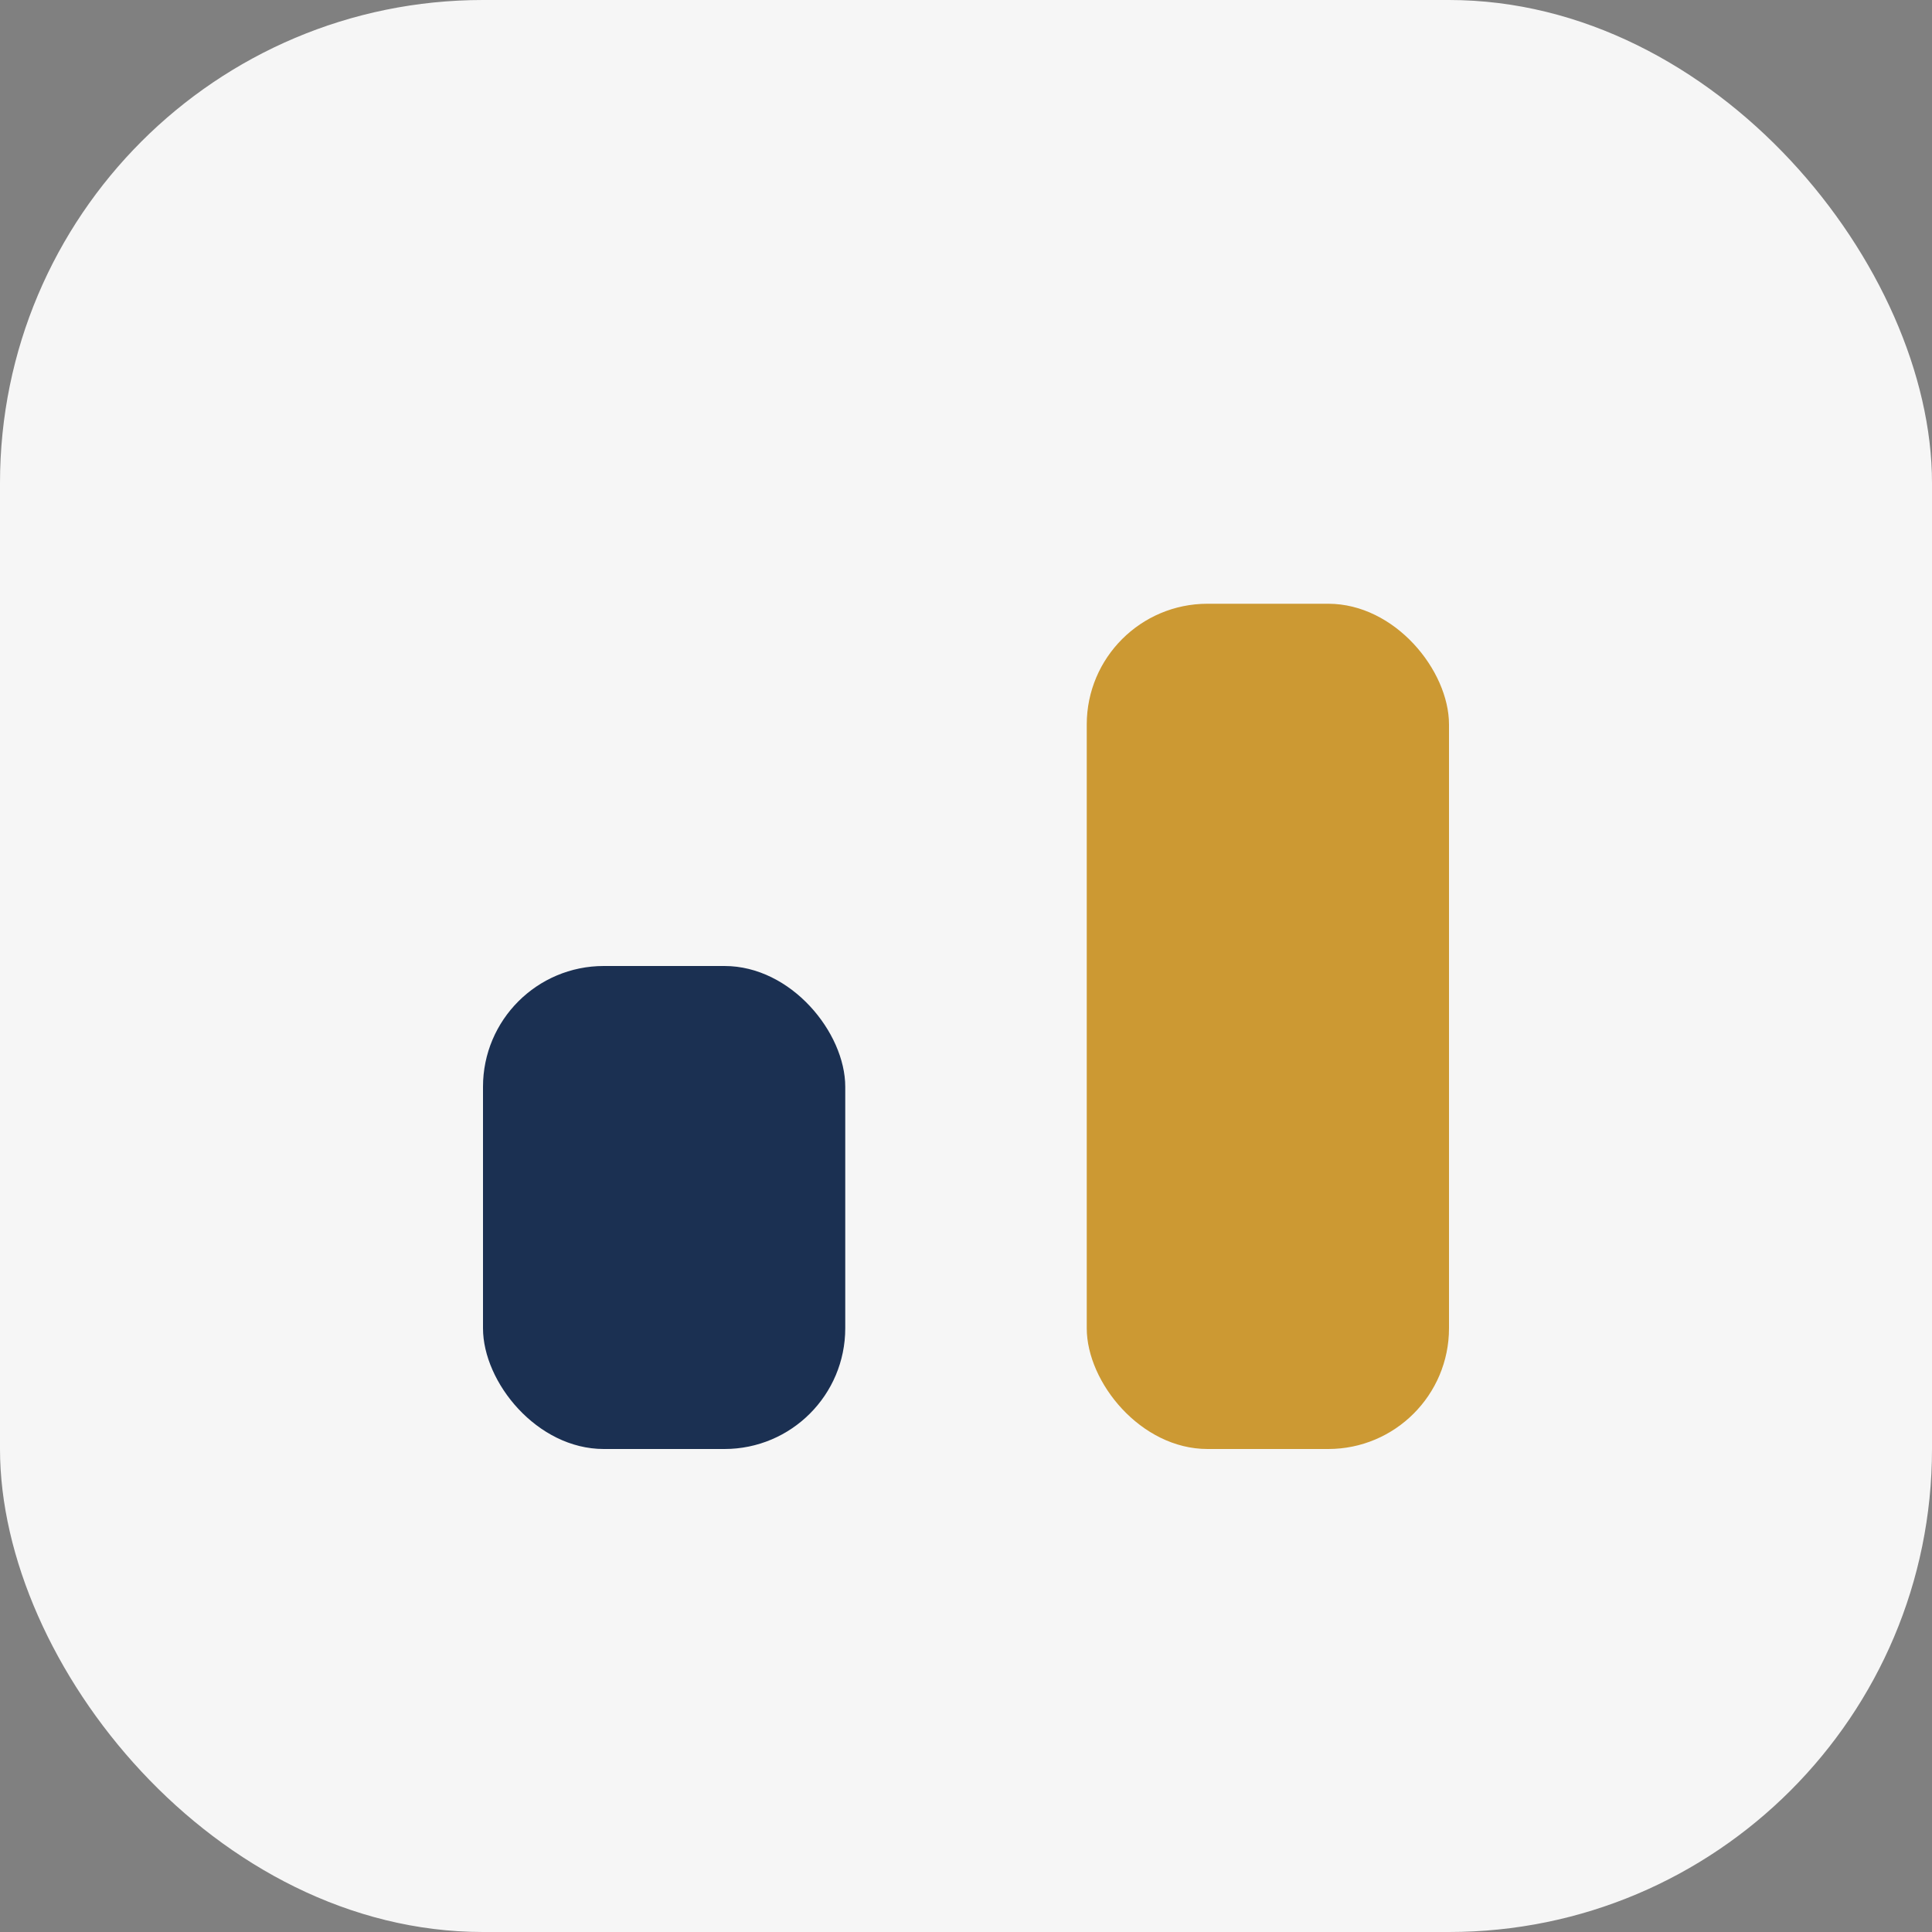
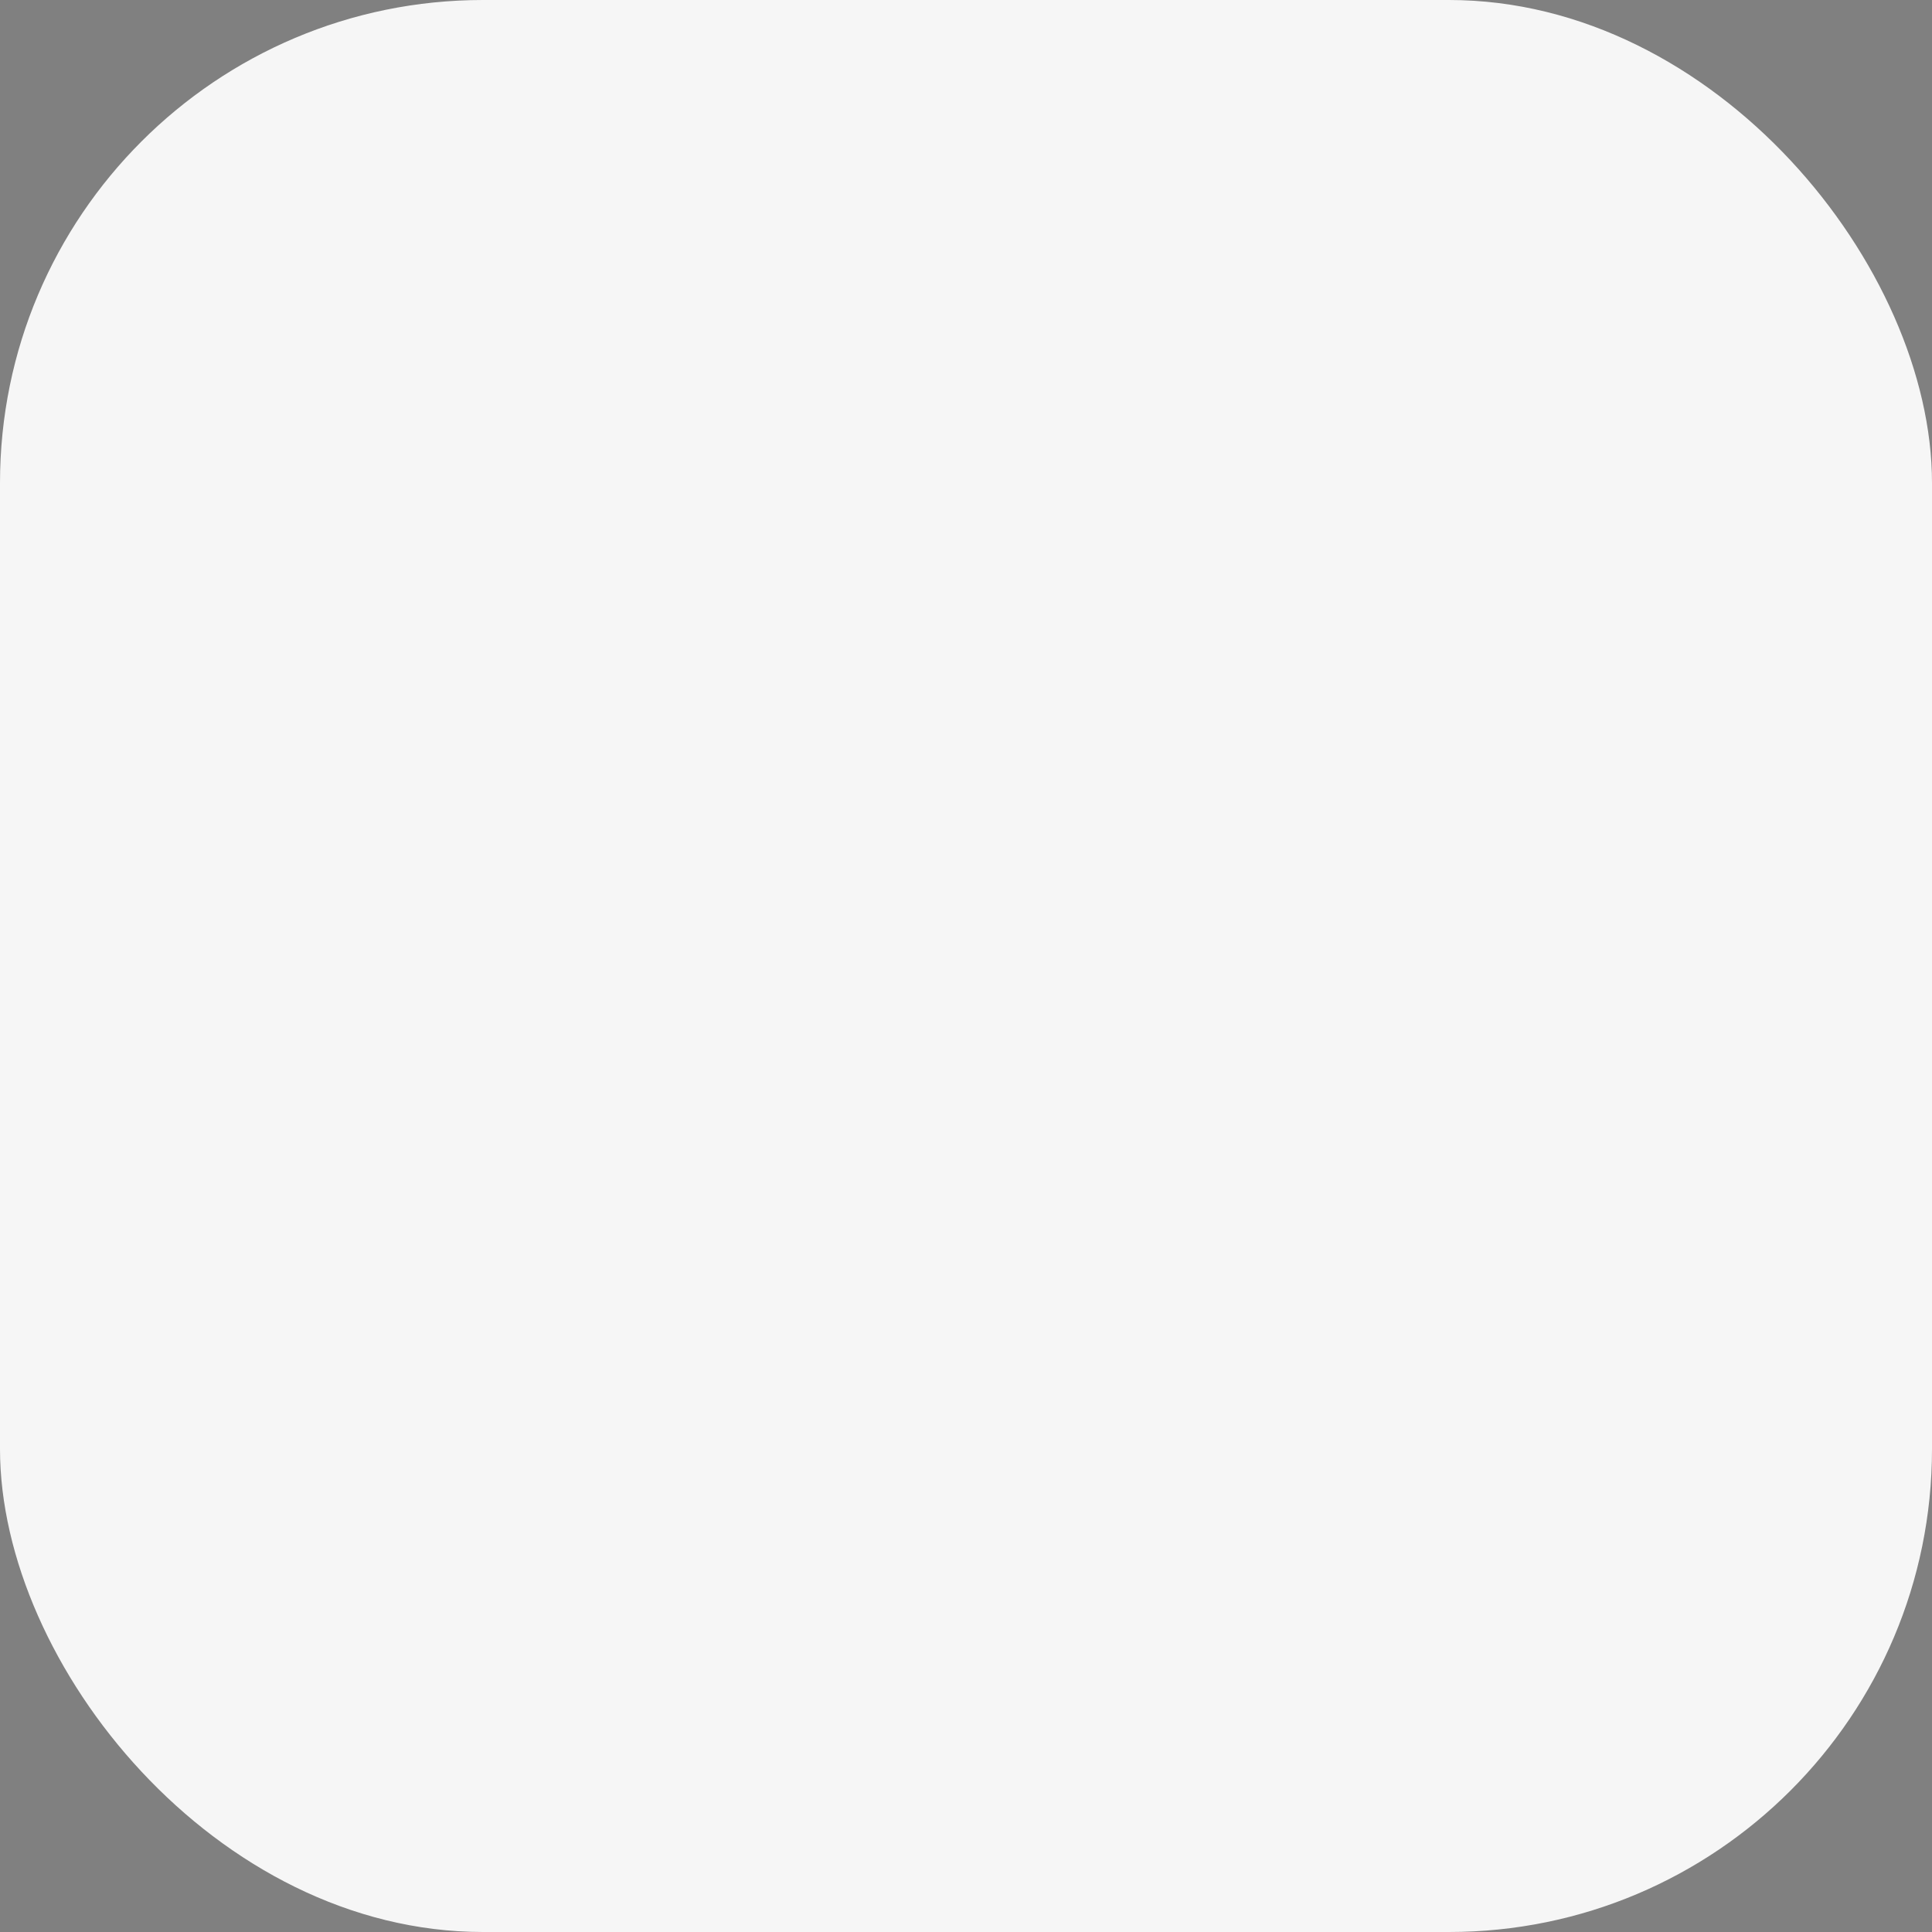
<svg xmlns="http://www.w3.org/2000/svg" width="32" height="32" viewBox="0 0 32 32">
  <rect x="0" y="0" width="32" height="32" fill="#808080" stroke="none" />
  <rect width="32" height="32" rx="8" fill="#F6F6F6" />
-   <rect x="8" y="16" width="6" height="8" rx="2" fill="#1B3052" />
-   <rect x="18" y="10" width="6" height="14" rx="2" fill="#CC9933" />
</svg>